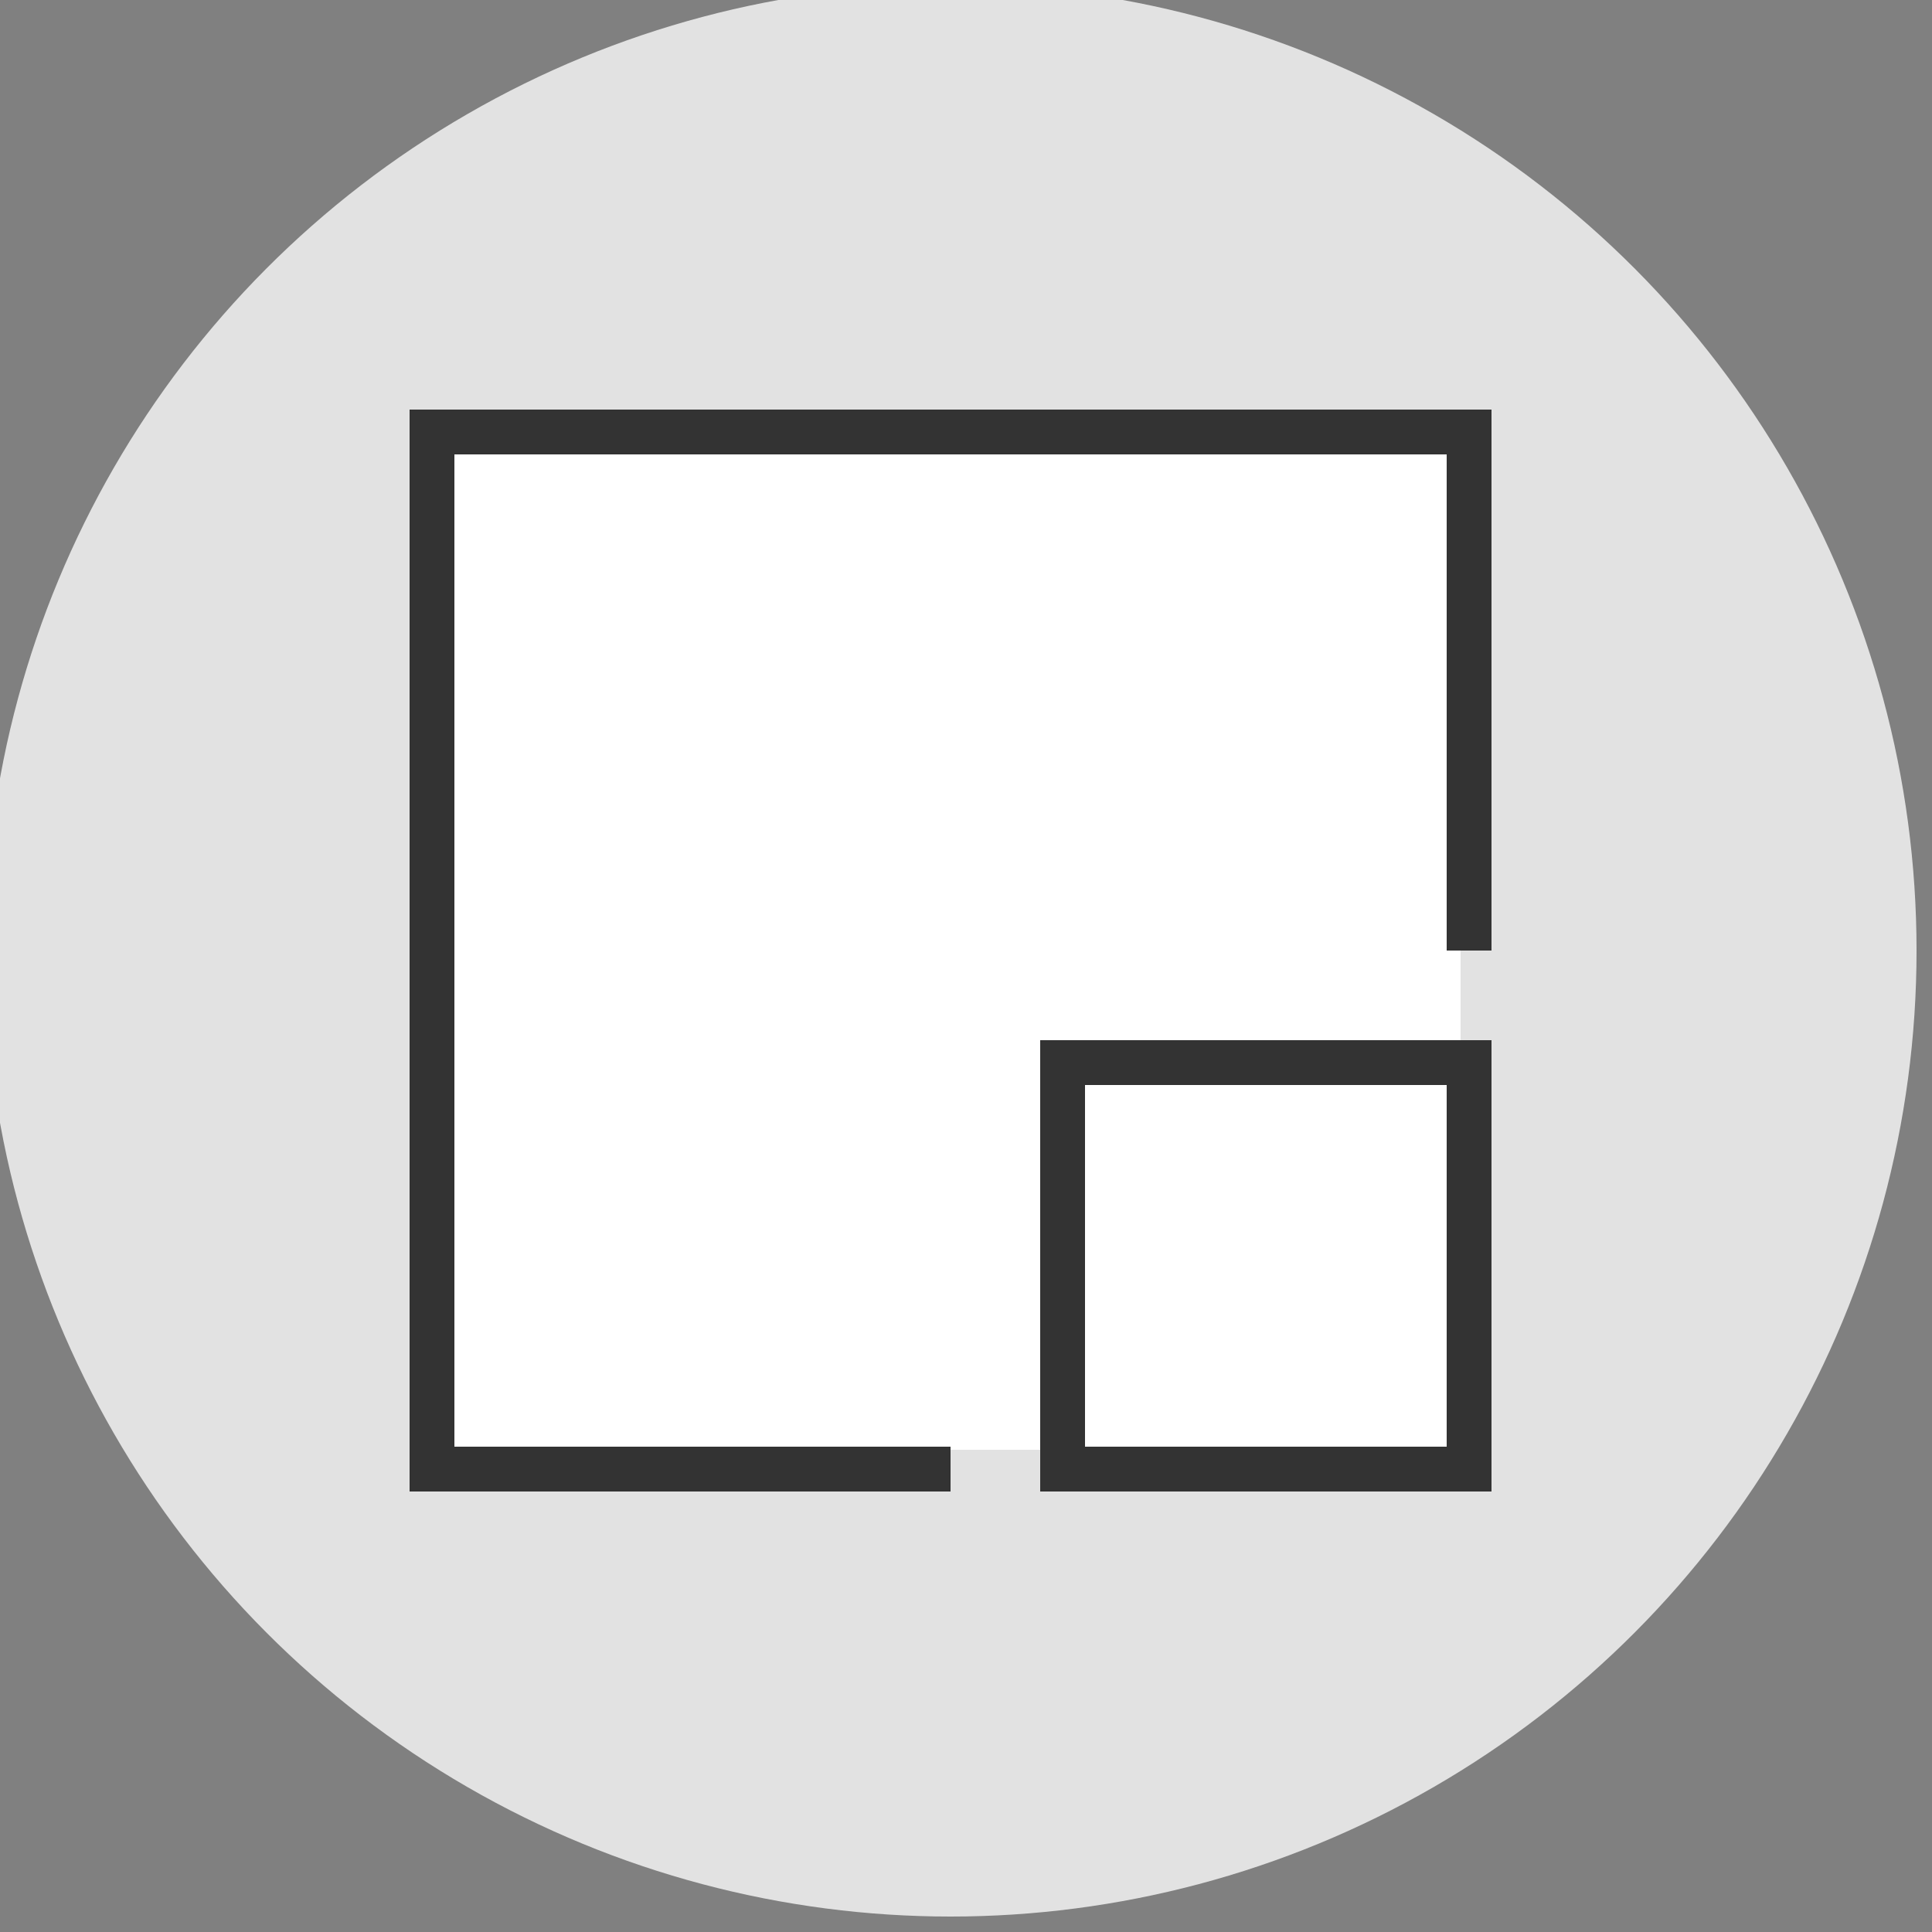
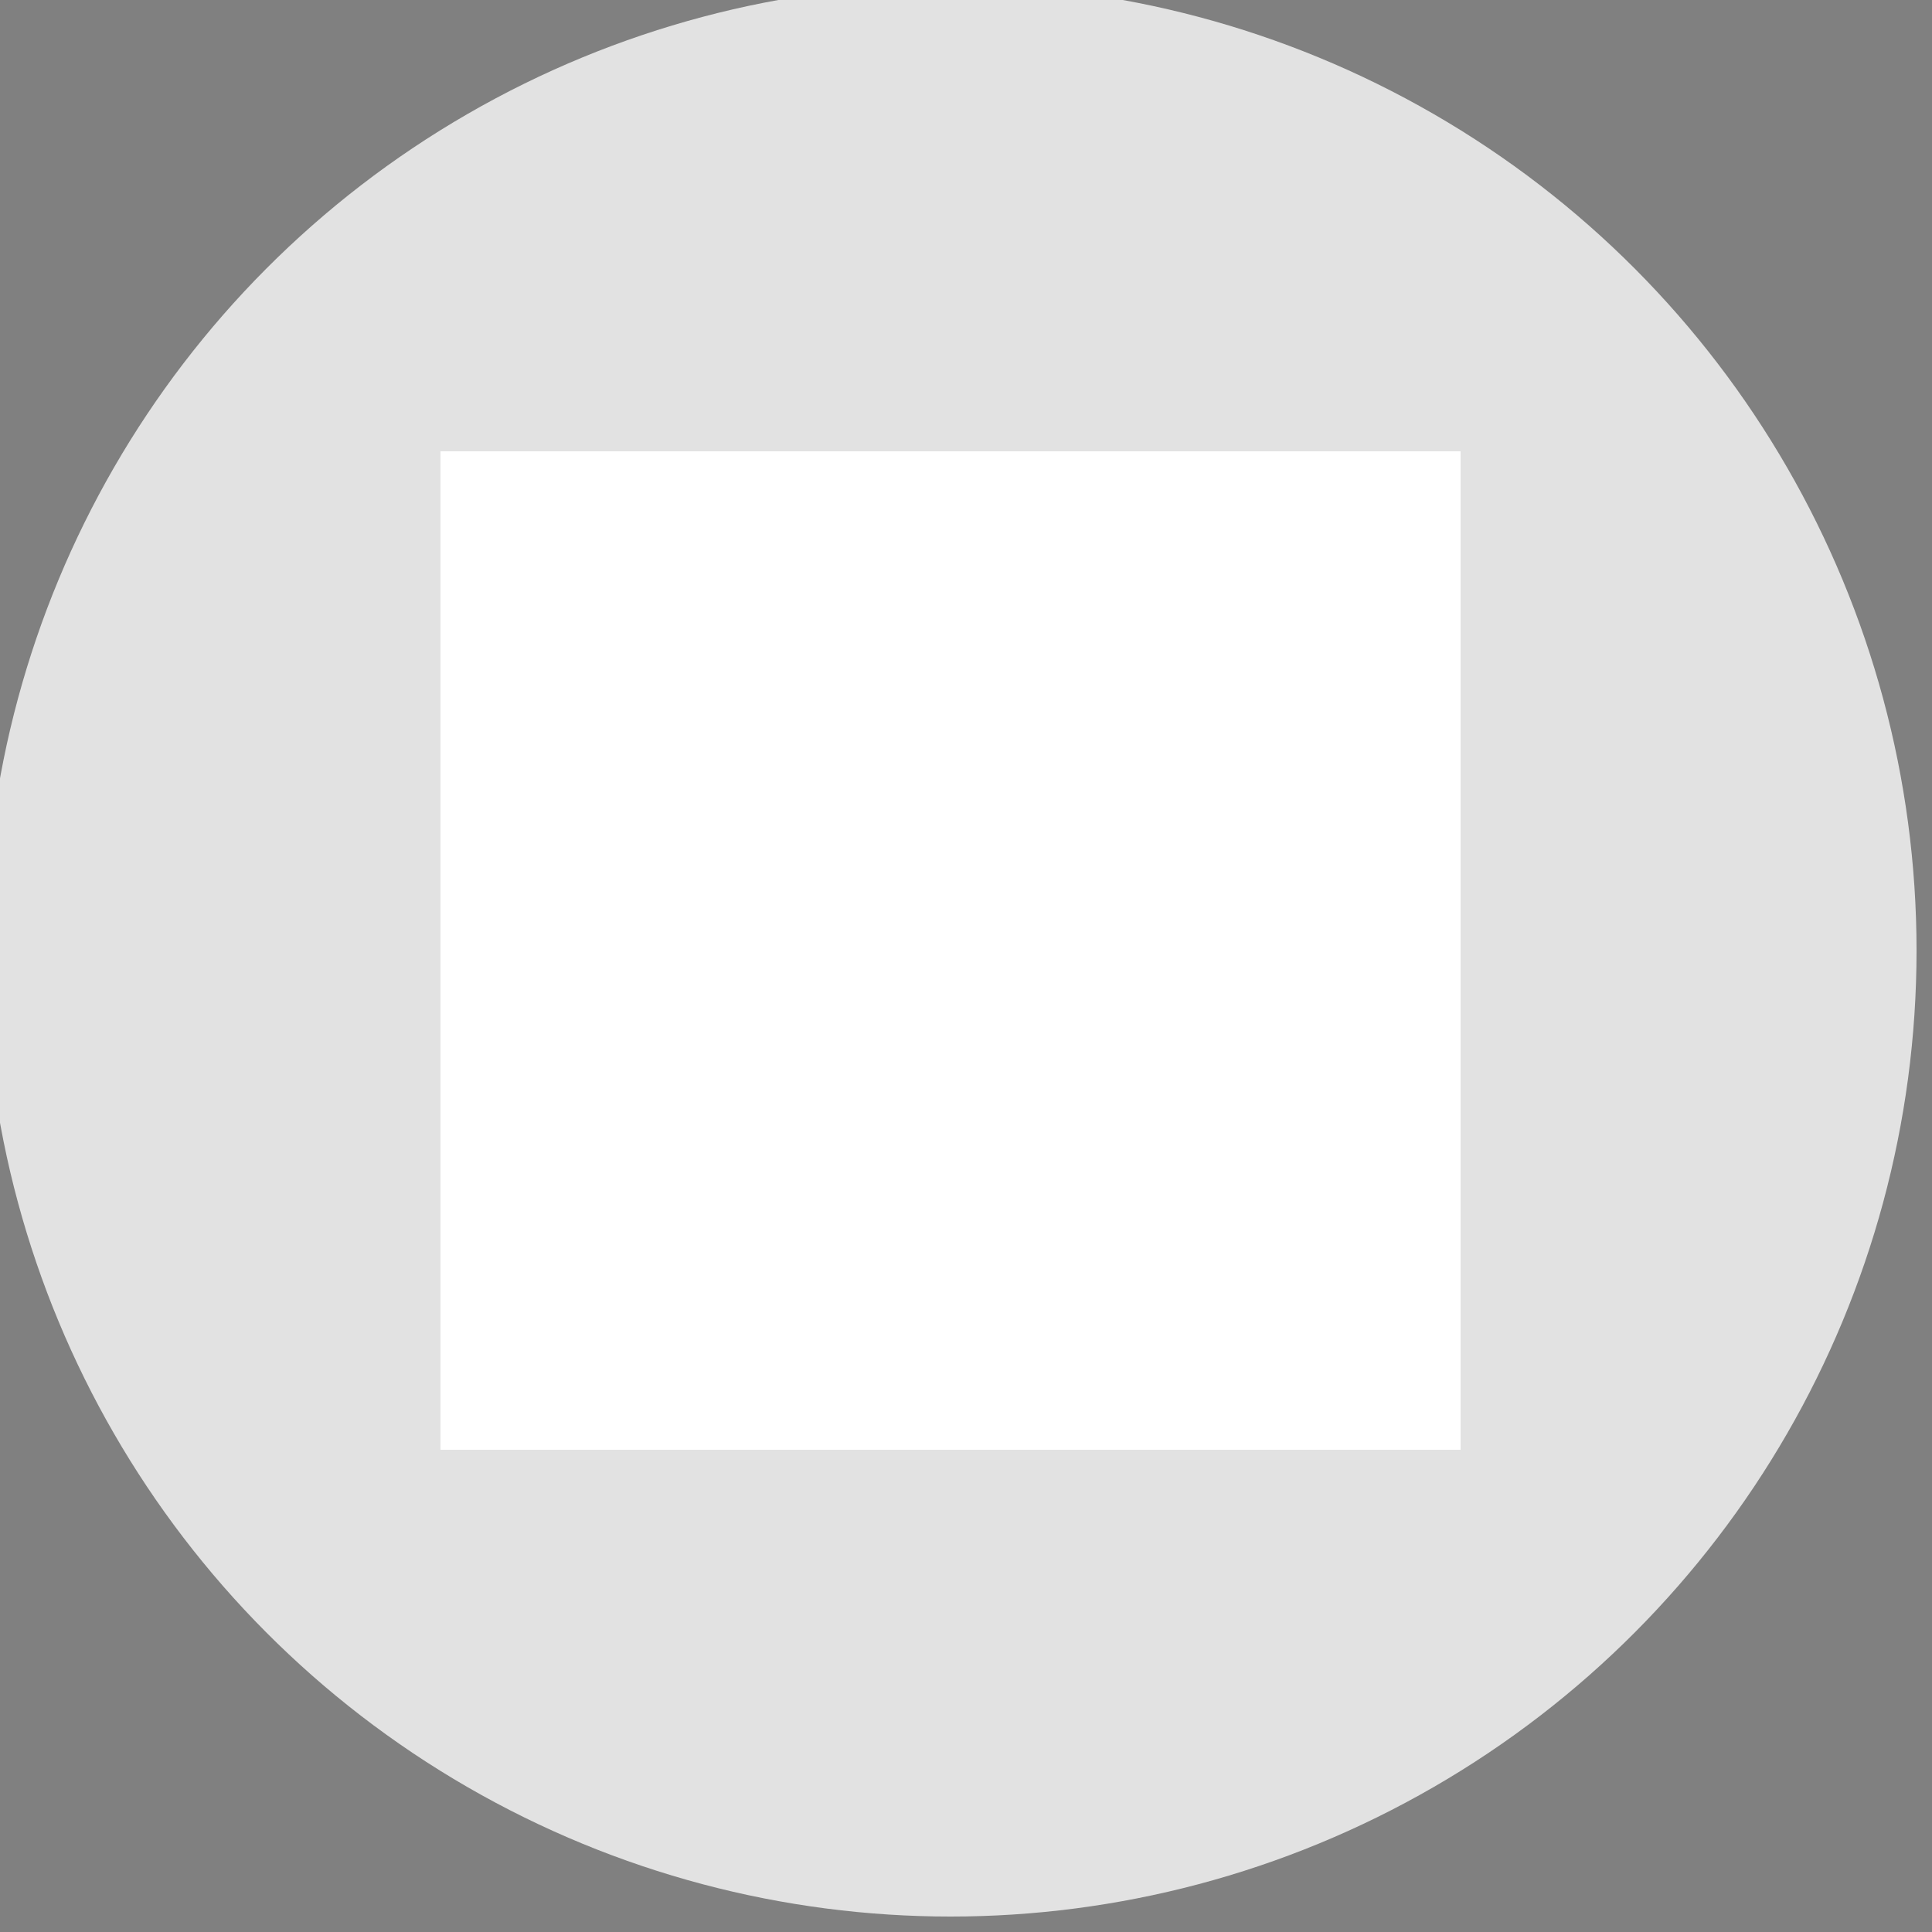
<svg xmlns="http://www.w3.org/2000/svg" version="1.1" id="Capa_1" x="0px" y="0px" viewBox="0 0 125 125" style="enable-background:new 0 0 125 125;" xml:space="preserve">
  <rect x="0" y="0" width="125" height="125" fill="#808080" stroke="none" />
  <style type="text/css">
	.st0{fill:#E2E2E2;}
	.st1{fill:#FFFFFF;}
	.st2{fill:#333333;}
	.st3{fill:#333333;stroke:#FFFFFF;stroke-width:1.6;stroke-miterlimit:10;}
</style>
  <circle class="st0" cx="61.5" cy="61.5" r="62.5" />
  <rect x="28.5" y="29.2" class="st1" width="66" height="64.6" />
  <g>
-     <path class="st2" d="M96.5,26.5v35h-2.9V29.4H29.4v64.2h32.1v2.9h-35v-70H96.5z M67.3,96.5V67.3h29.2v29.2H67.3z M70.2,70.2v23.4   h23.4V70.2H70.2z" />
-   </g>
+     </g>
</svg>